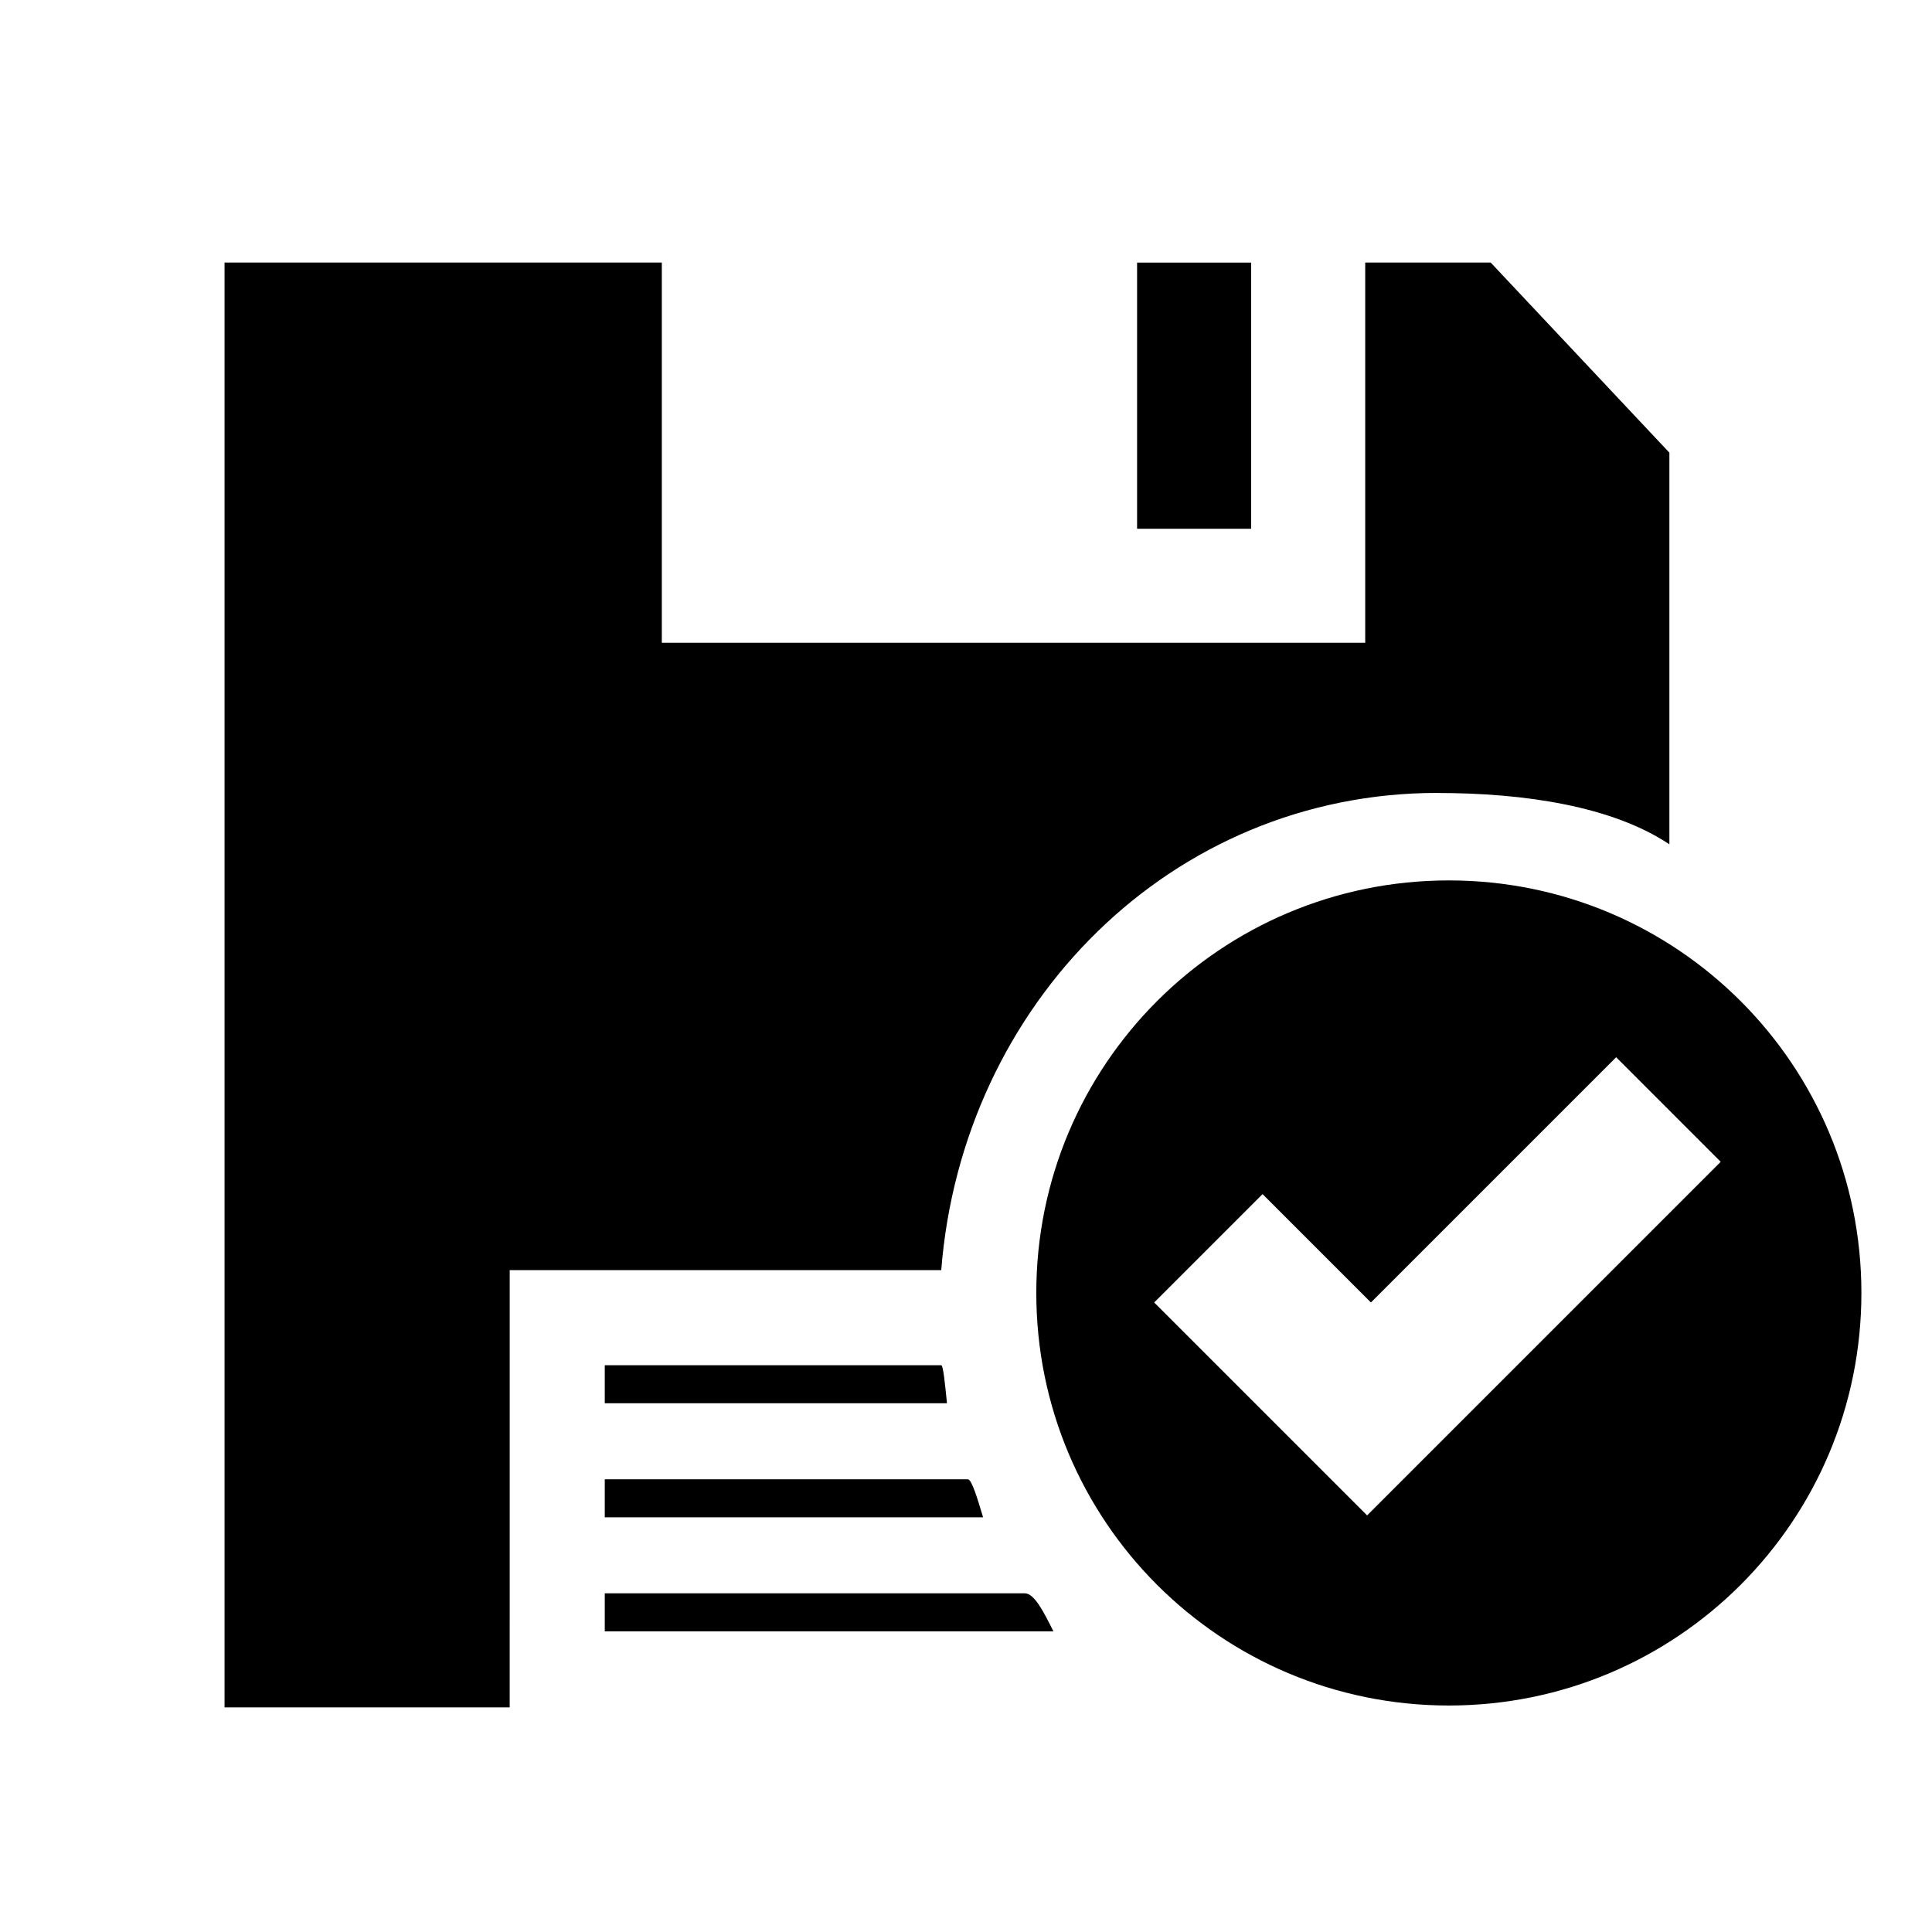
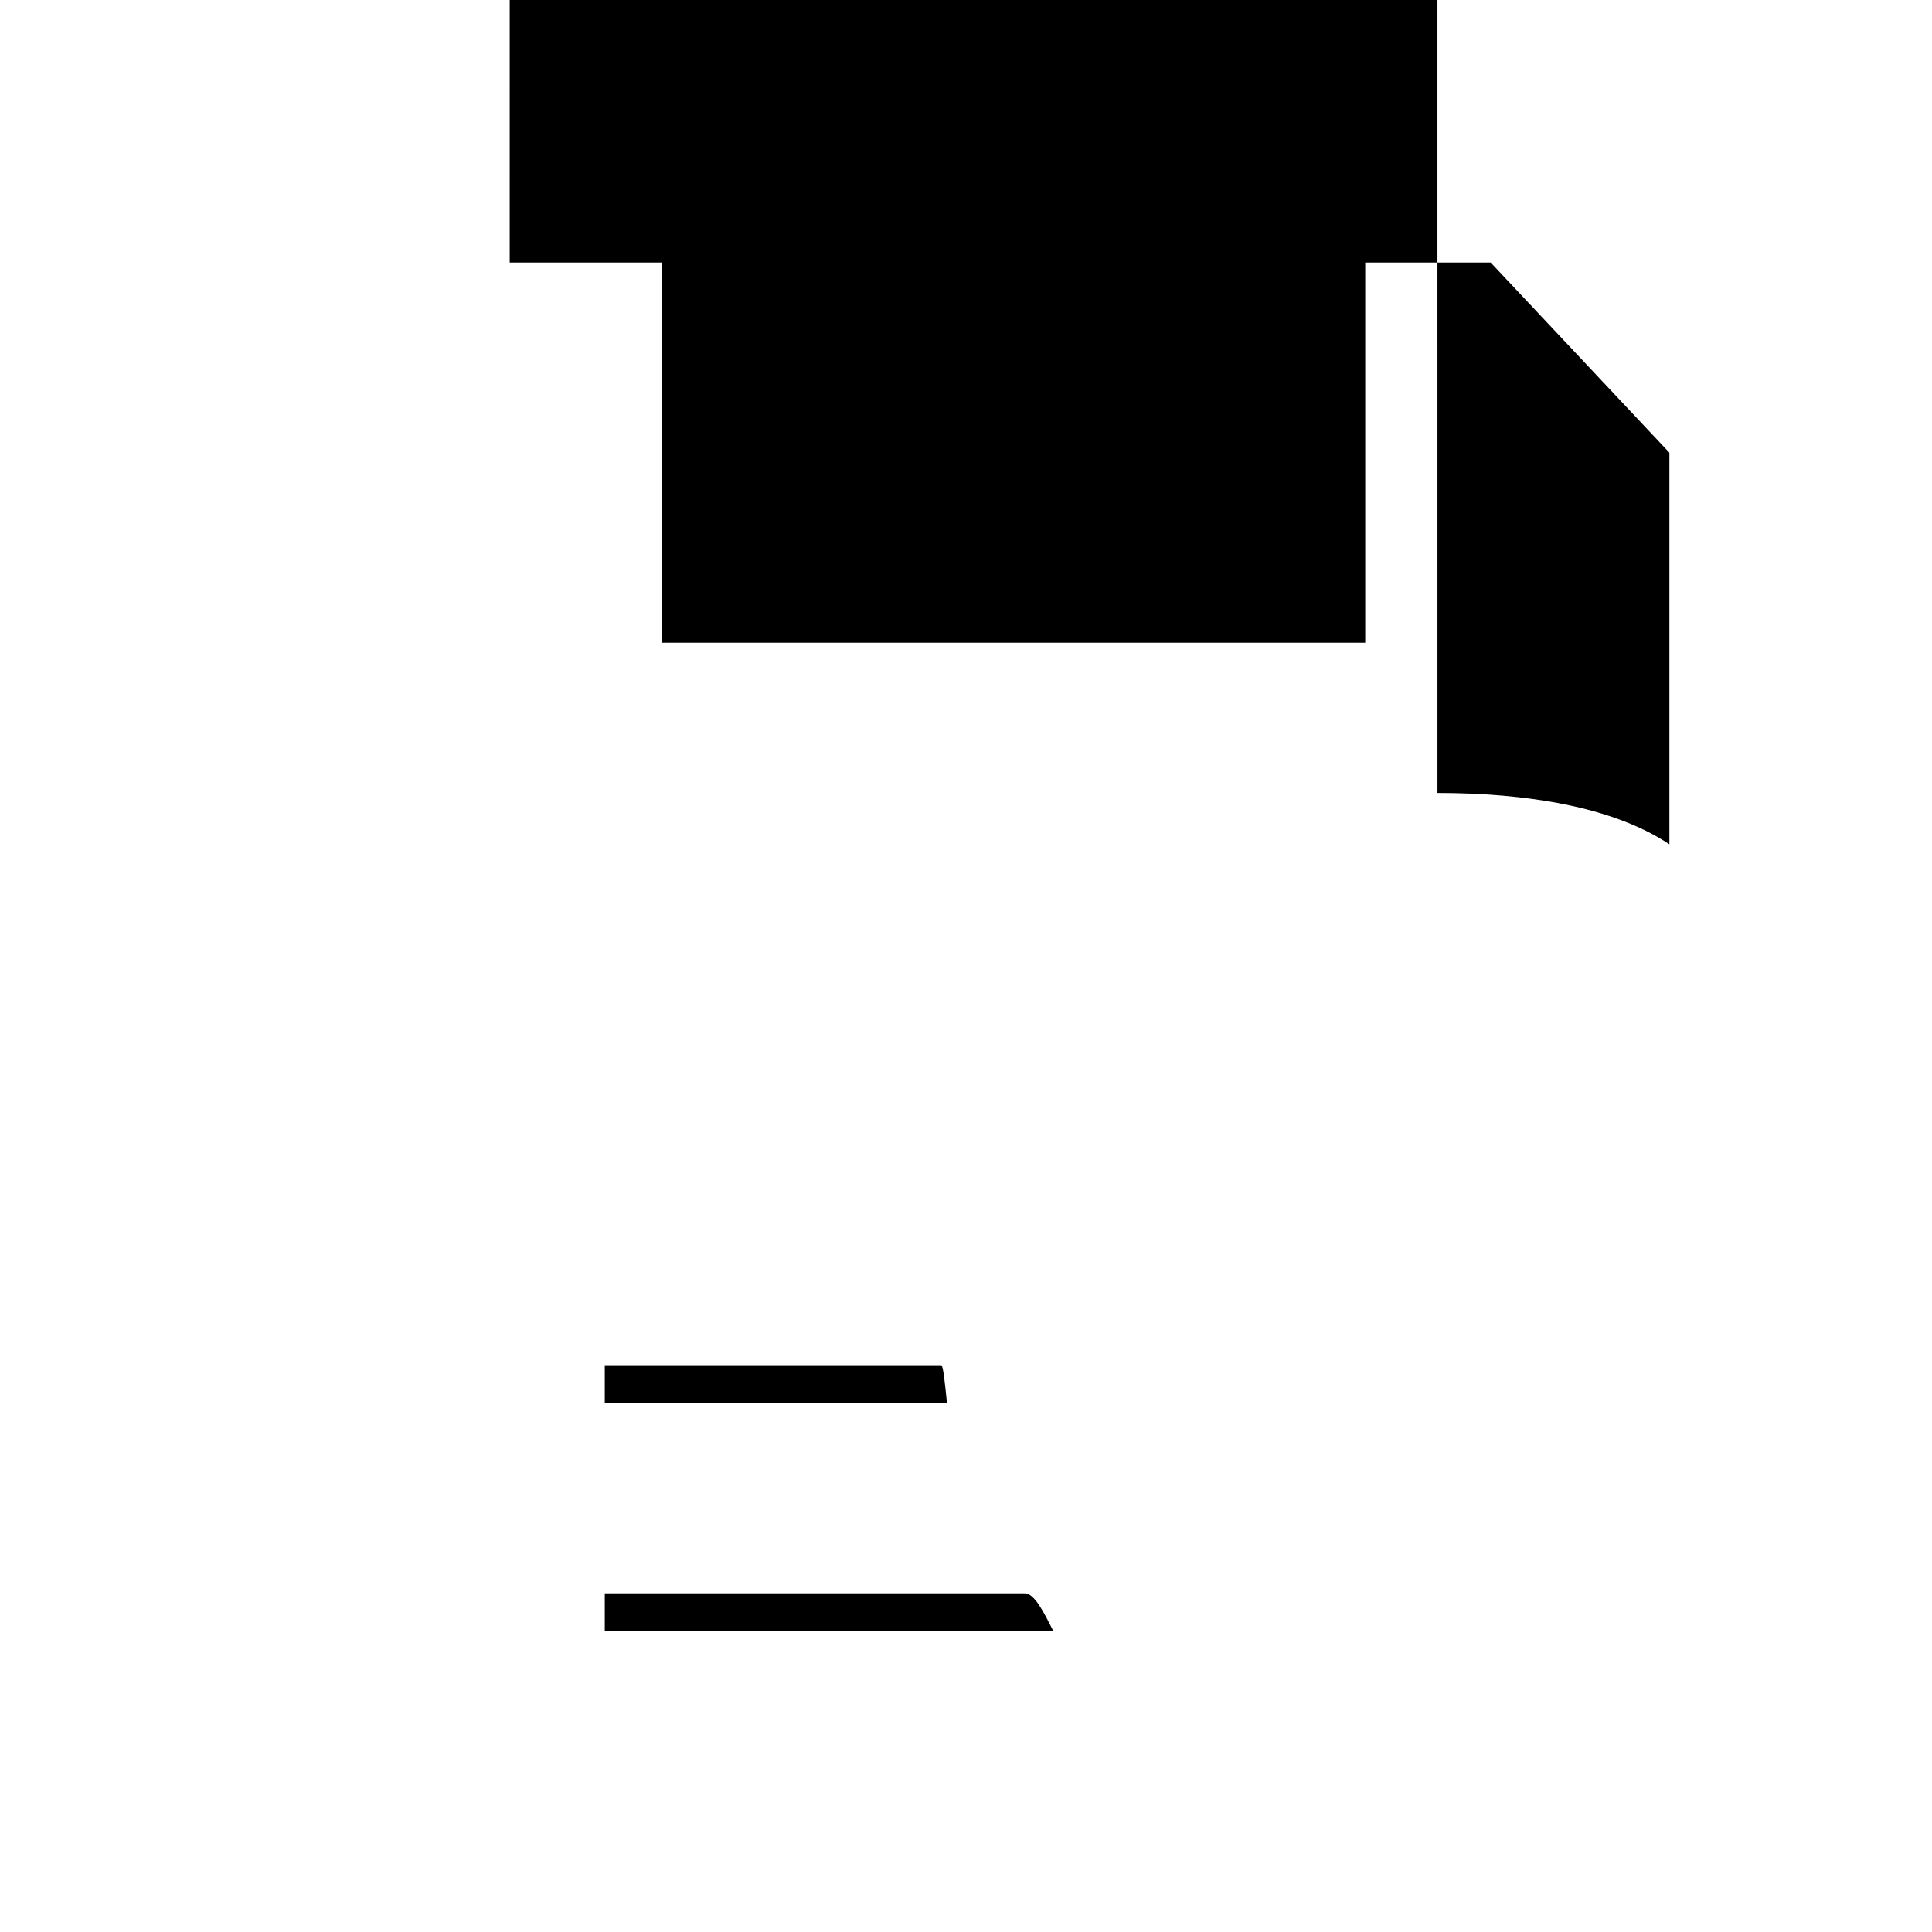
<svg xmlns="http://www.w3.org/2000/svg" fill="#000000" width="800px" height="800px" version="1.1" viewBox="144 144 512 512">
  <g>
-     <path d="m524.94 354.15c23.176 0 46.352 3.527 61.465 13.602v-103.79l-47.359-50.383-33.25 0.004v100.76h-186.41v-100.76h-115.88v382.89h75.57l0.004-115.88h114.36c5.543-70.535 60.961-126.46 131.49-126.46z" />
-     <path d="m445.34 213.59h30.23v70.535h-30.23z" />
+     <path d="m524.94 354.15c23.176 0 46.352 3.527 61.465 13.602v-103.79l-47.359-50.383-33.25 0.004v100.76h-186.41v-100.76h-115.88h75.57l0.004-115.88h114.36c5.543-70.535 60.961-126.46 131.49-126.46z" />
    <path d="m304.27 505.8v10.078h90.688c-0.504-5.039-1.008-10.078-1.512-10.078z" />
-     <path d="m304.27 536.03v10.078h100.26c-1.512-5.039-3.023-10.078-4.031-10.078z" />
    <path d="m304.27 566.25v10.078h118.9c-2.519-5.039-5.039-10.078-7.559-10.078z" />
-     <path d="m637.29 486.65c0 60.457-48.871 109.33-109.33 109.33-60.457 0-109.33-48.871-109.33-109.33 0-60.457 48.871-109.33 109.33-109.33 60.457 0.004 109.33 48.871 109.33 109.33zm-64.992-62.473-64.992 64.992-28.715-28.715-28.719 28.719 56.426 56.426 93.707-93.707z" />
  </g>
</svg>